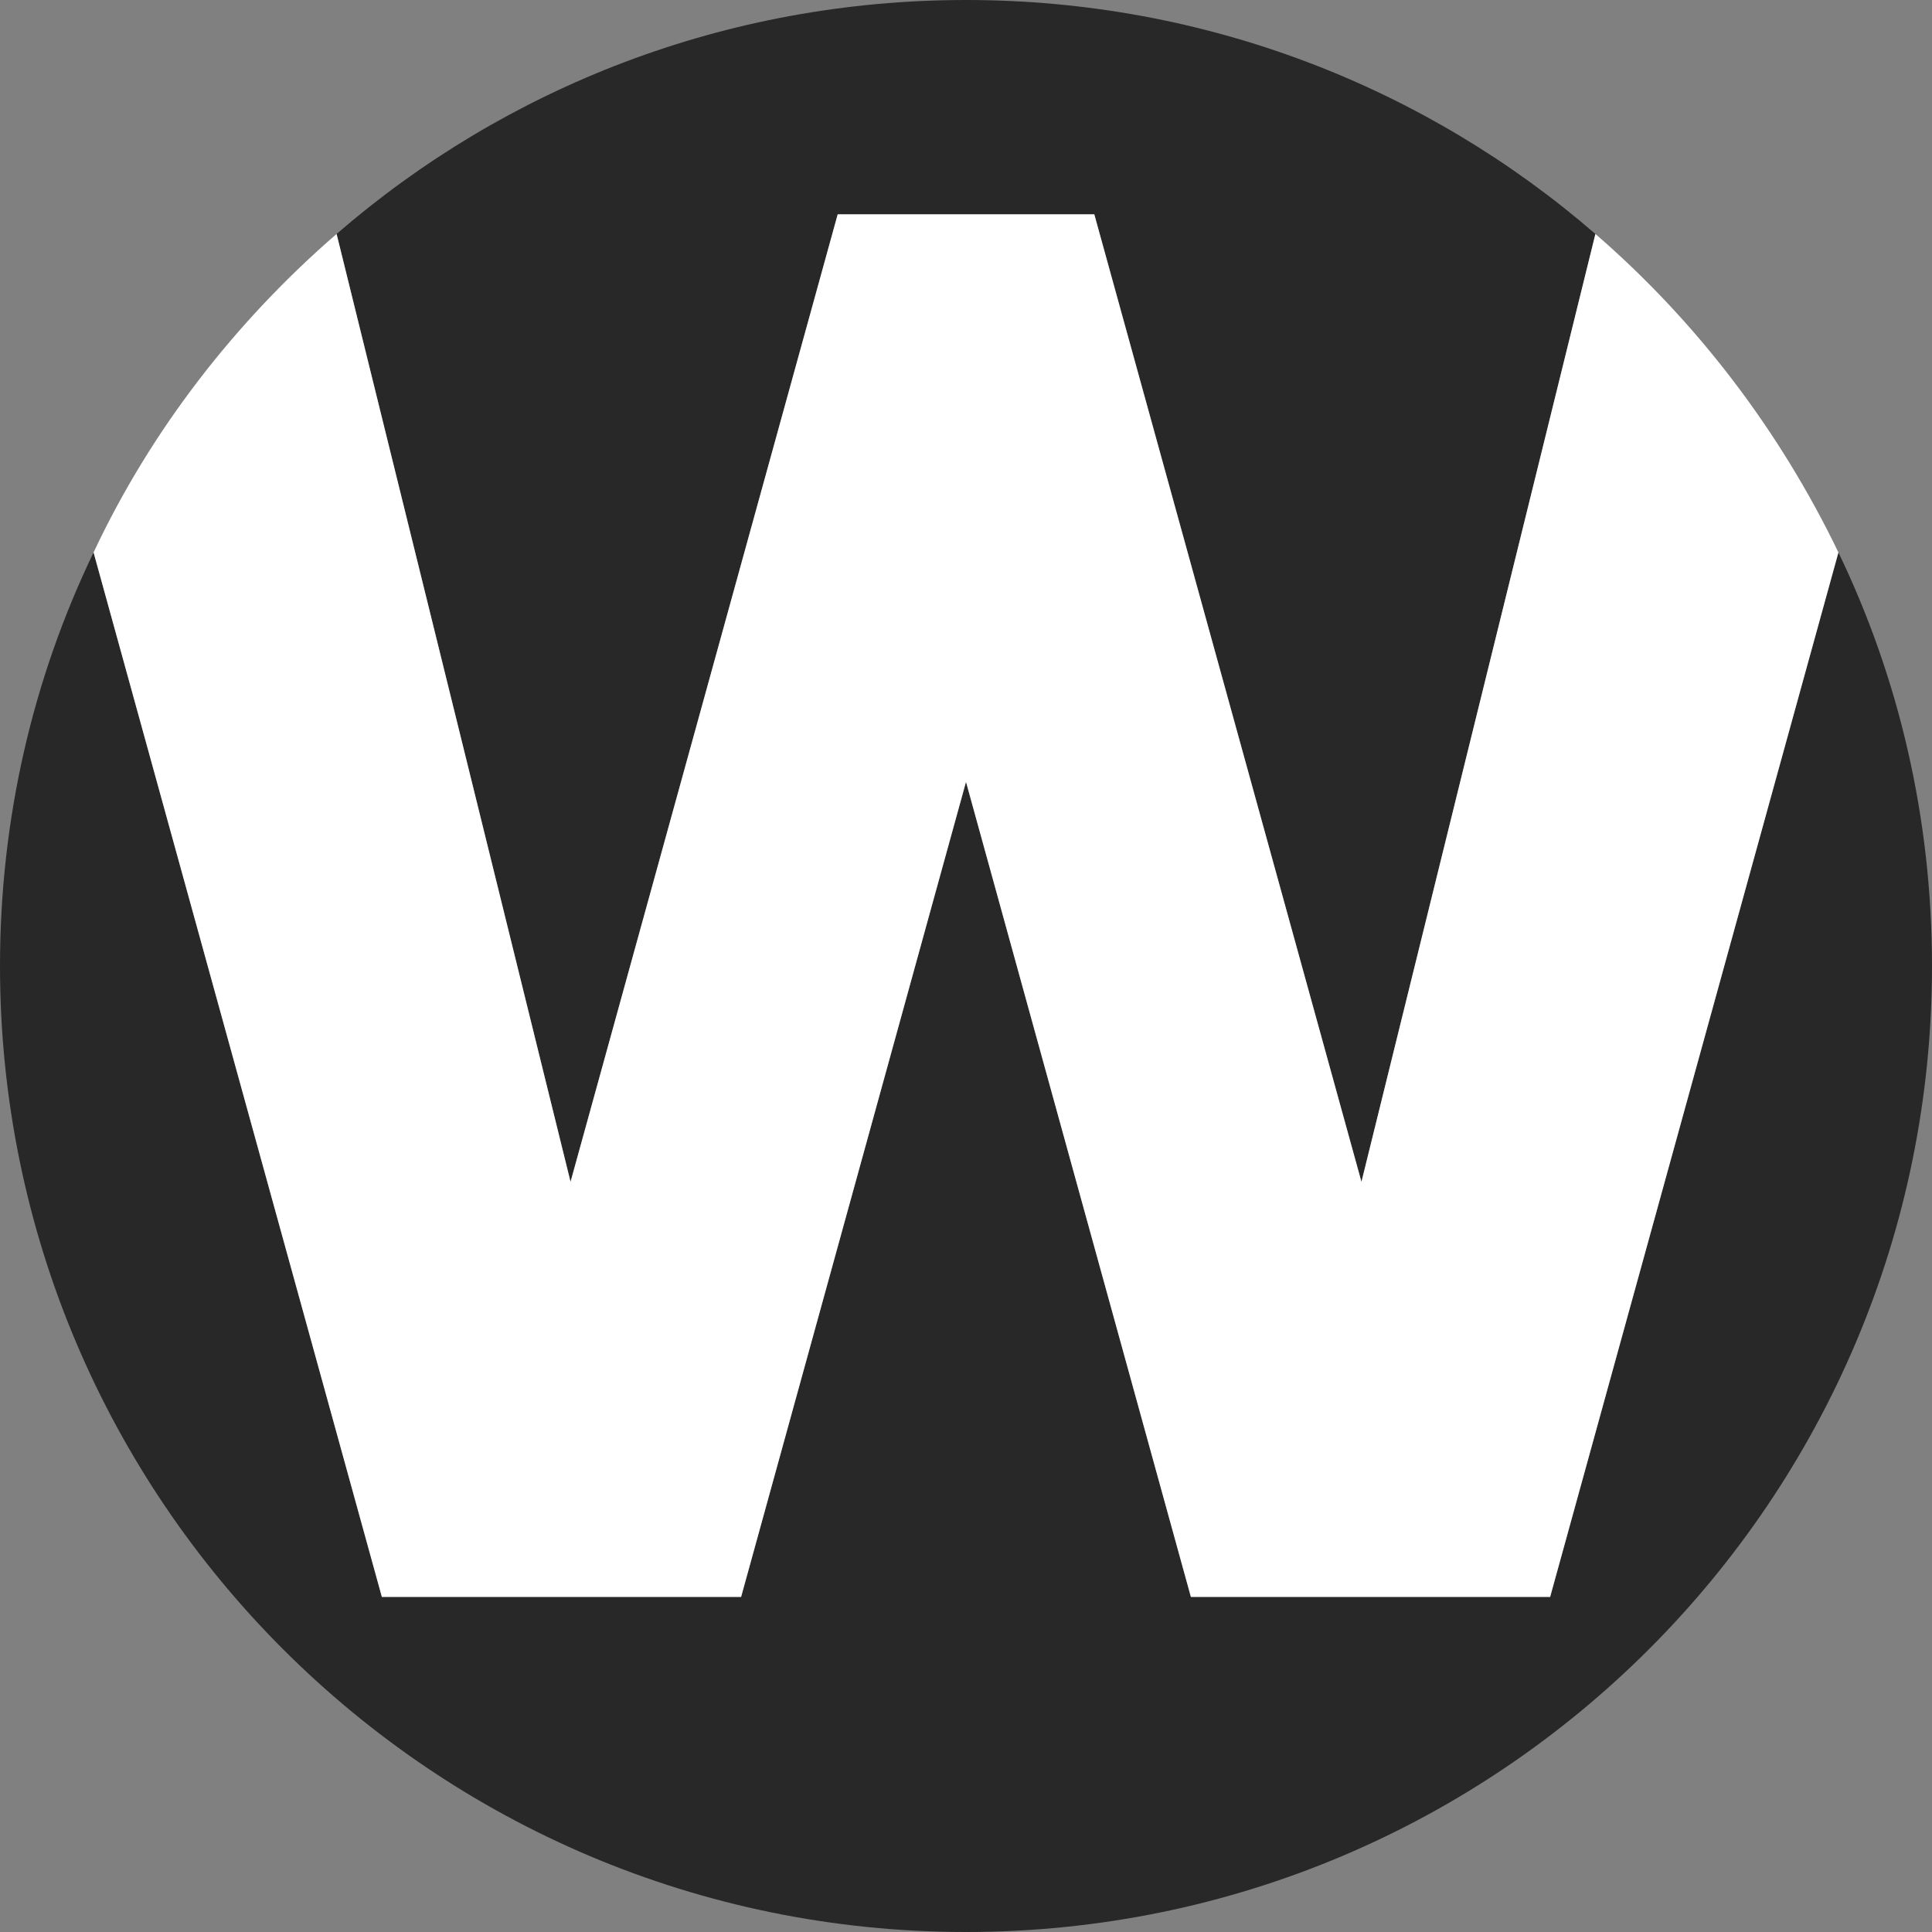
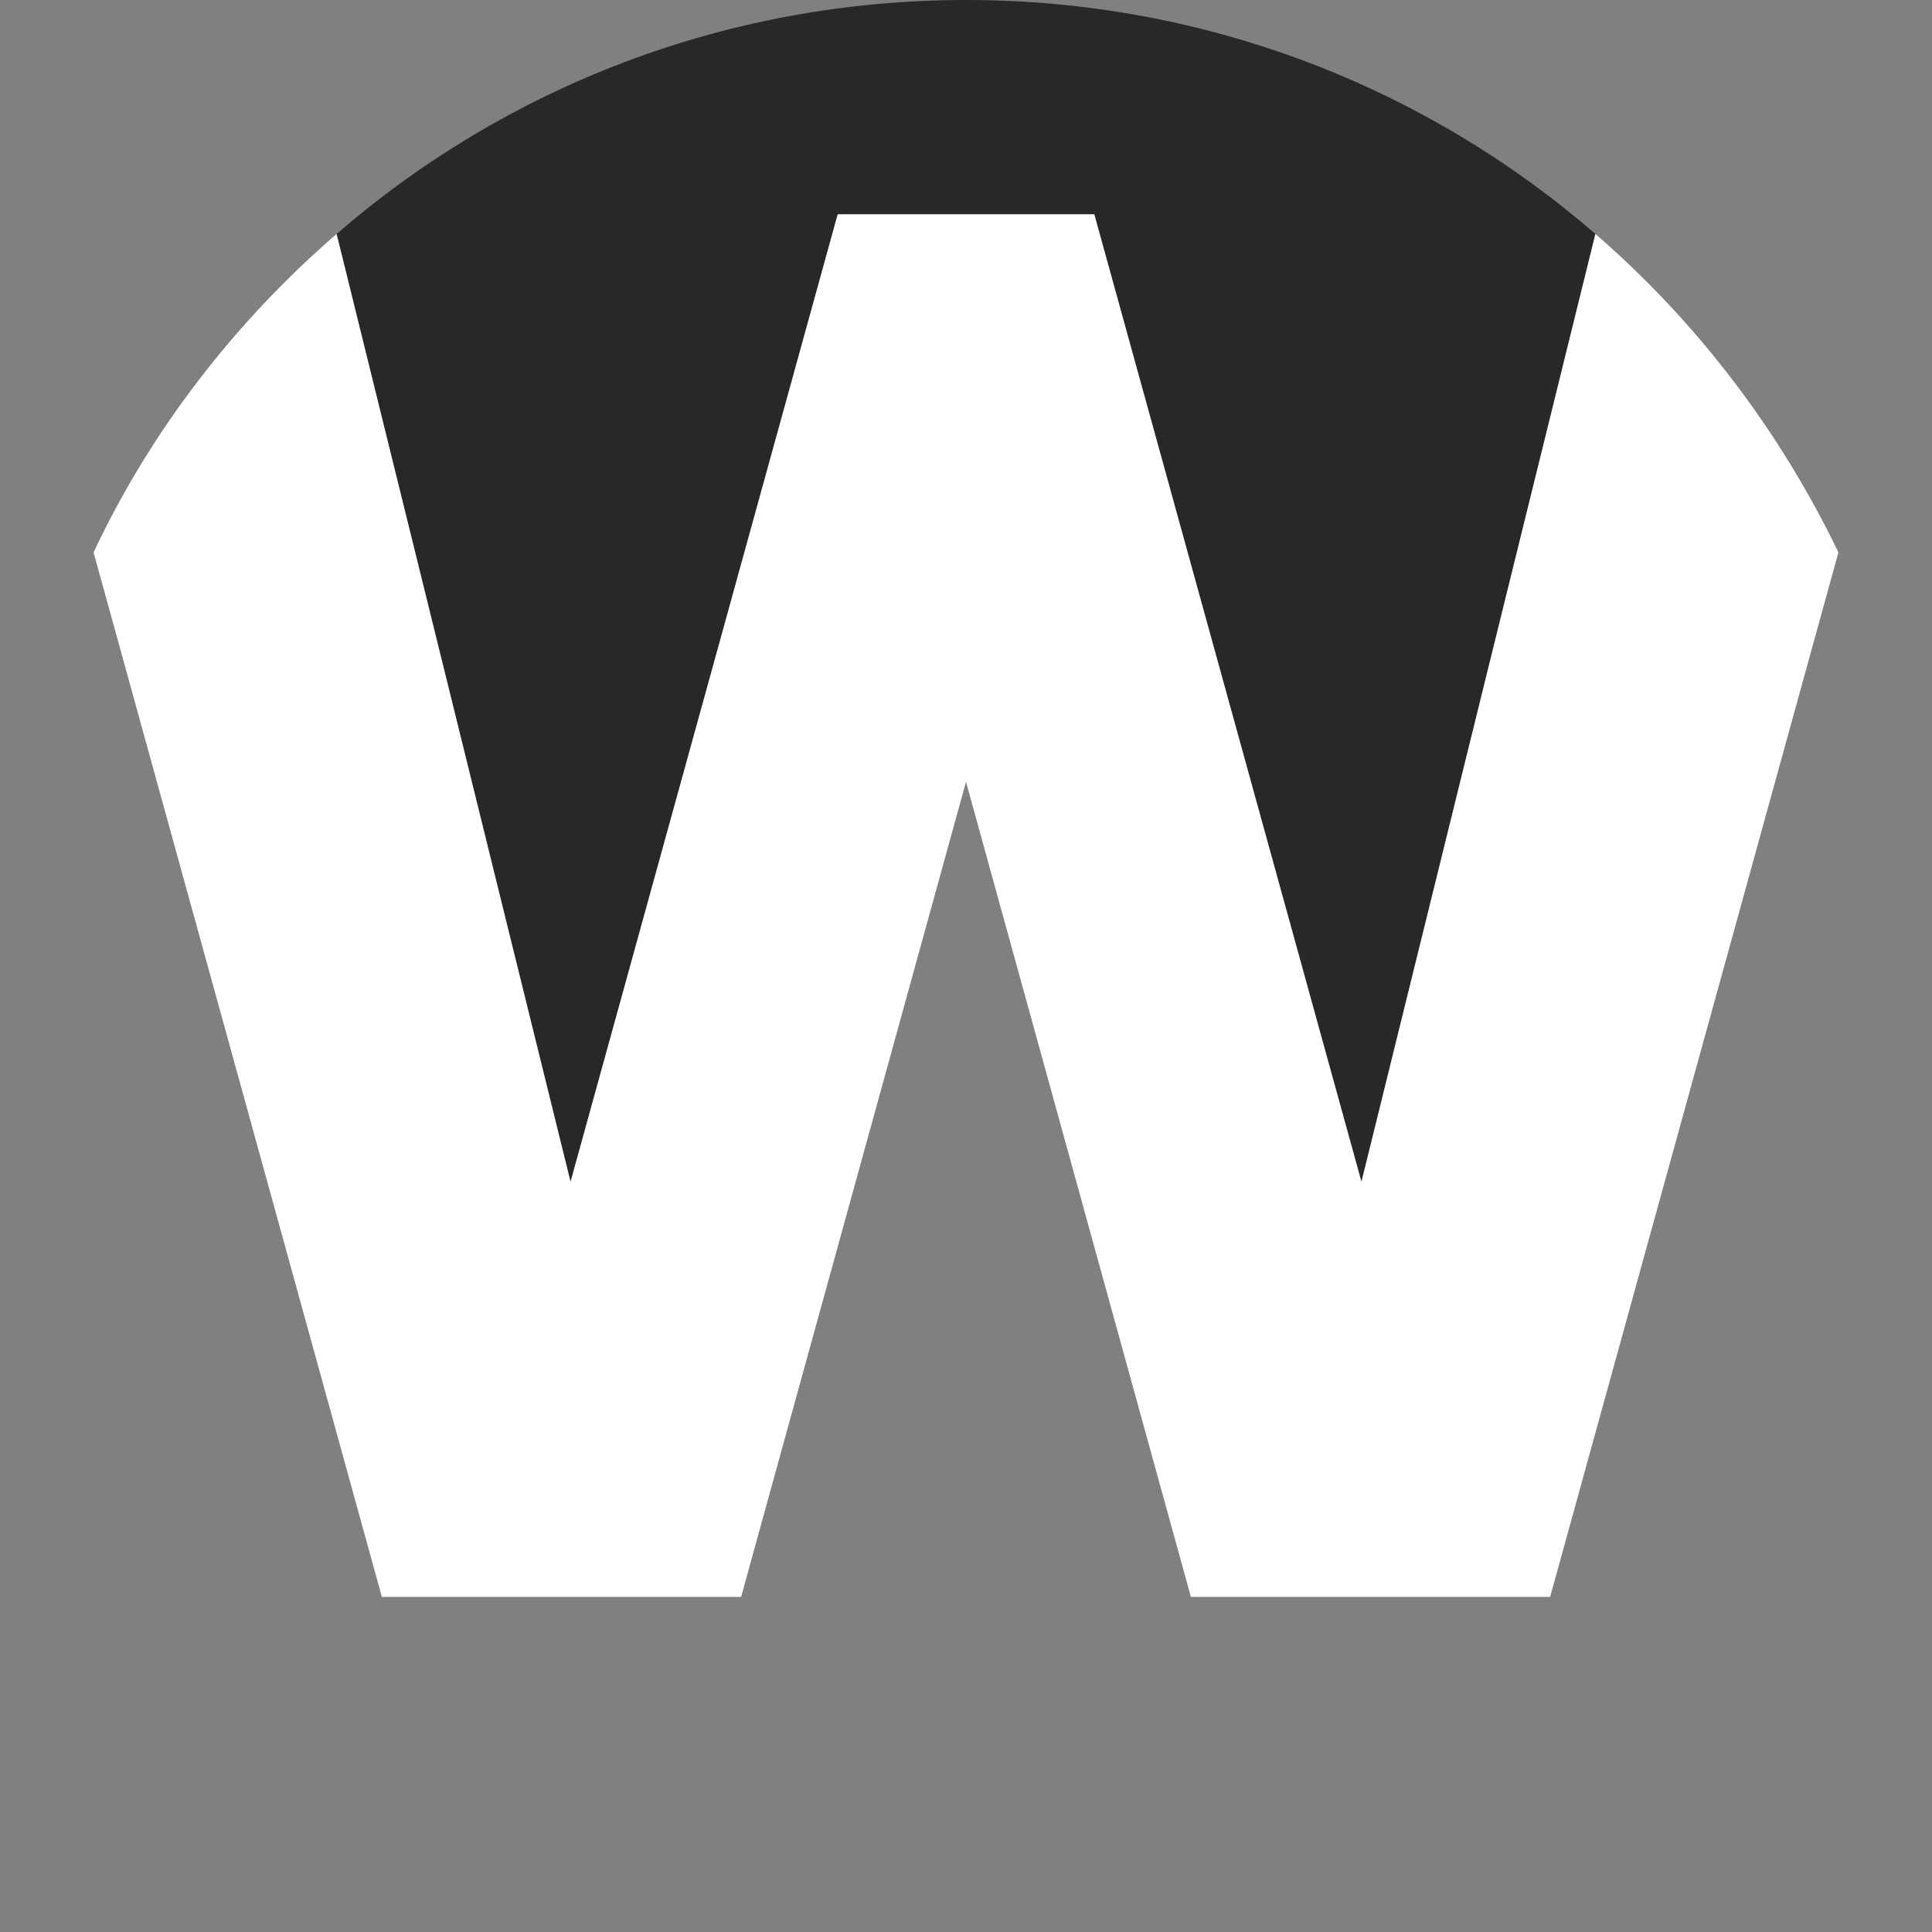
<svg xmlns="http://www.w3.org/2000/svg" id="Layer_1" x="0px" y="0px" viewBox="0 0 128 128" style="enable-background:new 0 0 128 128;" xml:space="preserve">
  <rect x="0" y="0" width="128" height="128" fill="#808080" stroke="none" />
  <style type="text/css">	.st0{fill:#282828;}	.st1{fill:#FFFFFF;}</style>
  <path class="st0" d="M55.5,14.2h17l17.7,64.1l15.5-62.8C94.5,5.8,79.9,0,64,0S33.5,5.8,22.3,15.5l15.5,62.8L55.5,14.2z" />
-   <path class="st0" d="M102.7,105.8H78.9L64,51.8l-14.9,54H25.3L6.2,36.6C2.2,44.9,0,54.2,0,64c0,35.3,28.6,64,64,64s64-28.7,64-64 c0-9.8-2.2-19.1-6.2-27.4C121.8,36.6,102.7,105.8,102.7,105.8z" />
  <path class="st1" d="M49.1,105.8l14.9-54l14.9,54h23.8l19.1-69.2c-3.9-8.1-9.4-15.3-16.1-21.1L90.2,78.3L72.5,14.2h-17L37.8,78.3 L22.3,15.5c-6.7,5.8-12.3,13-16.1,21.1l19.1,69.2H49.1z" />
</svg>